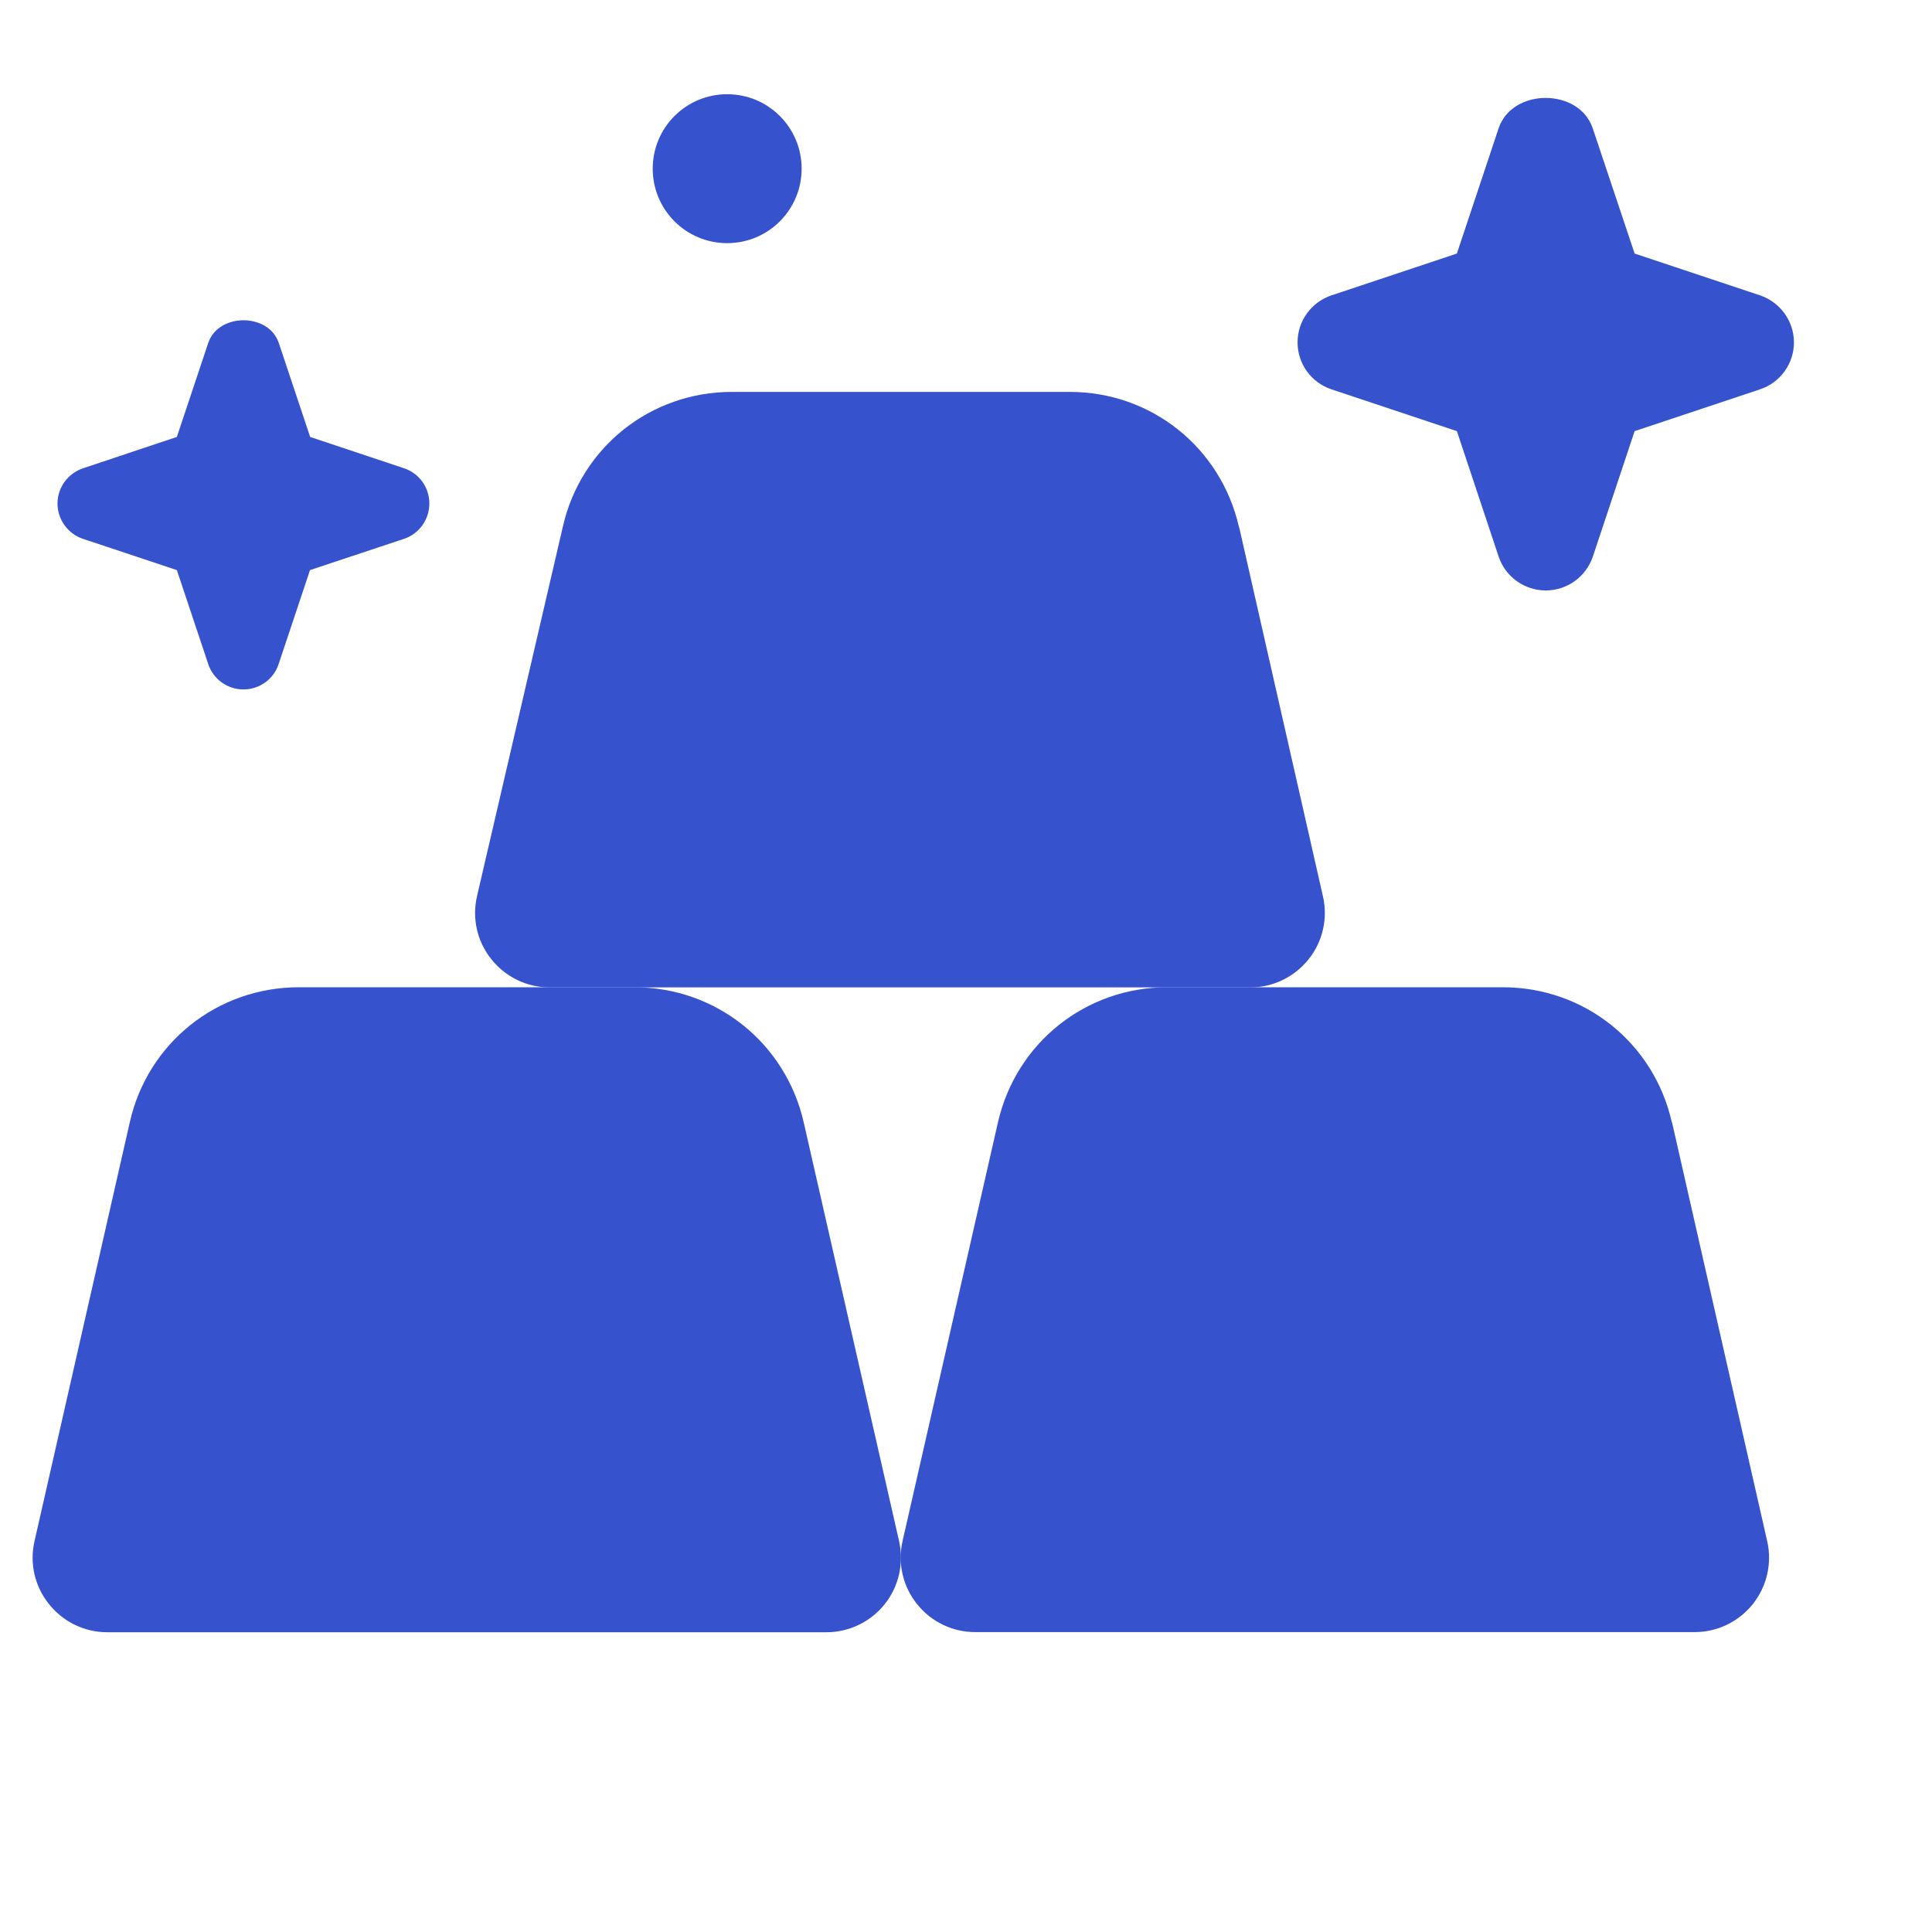
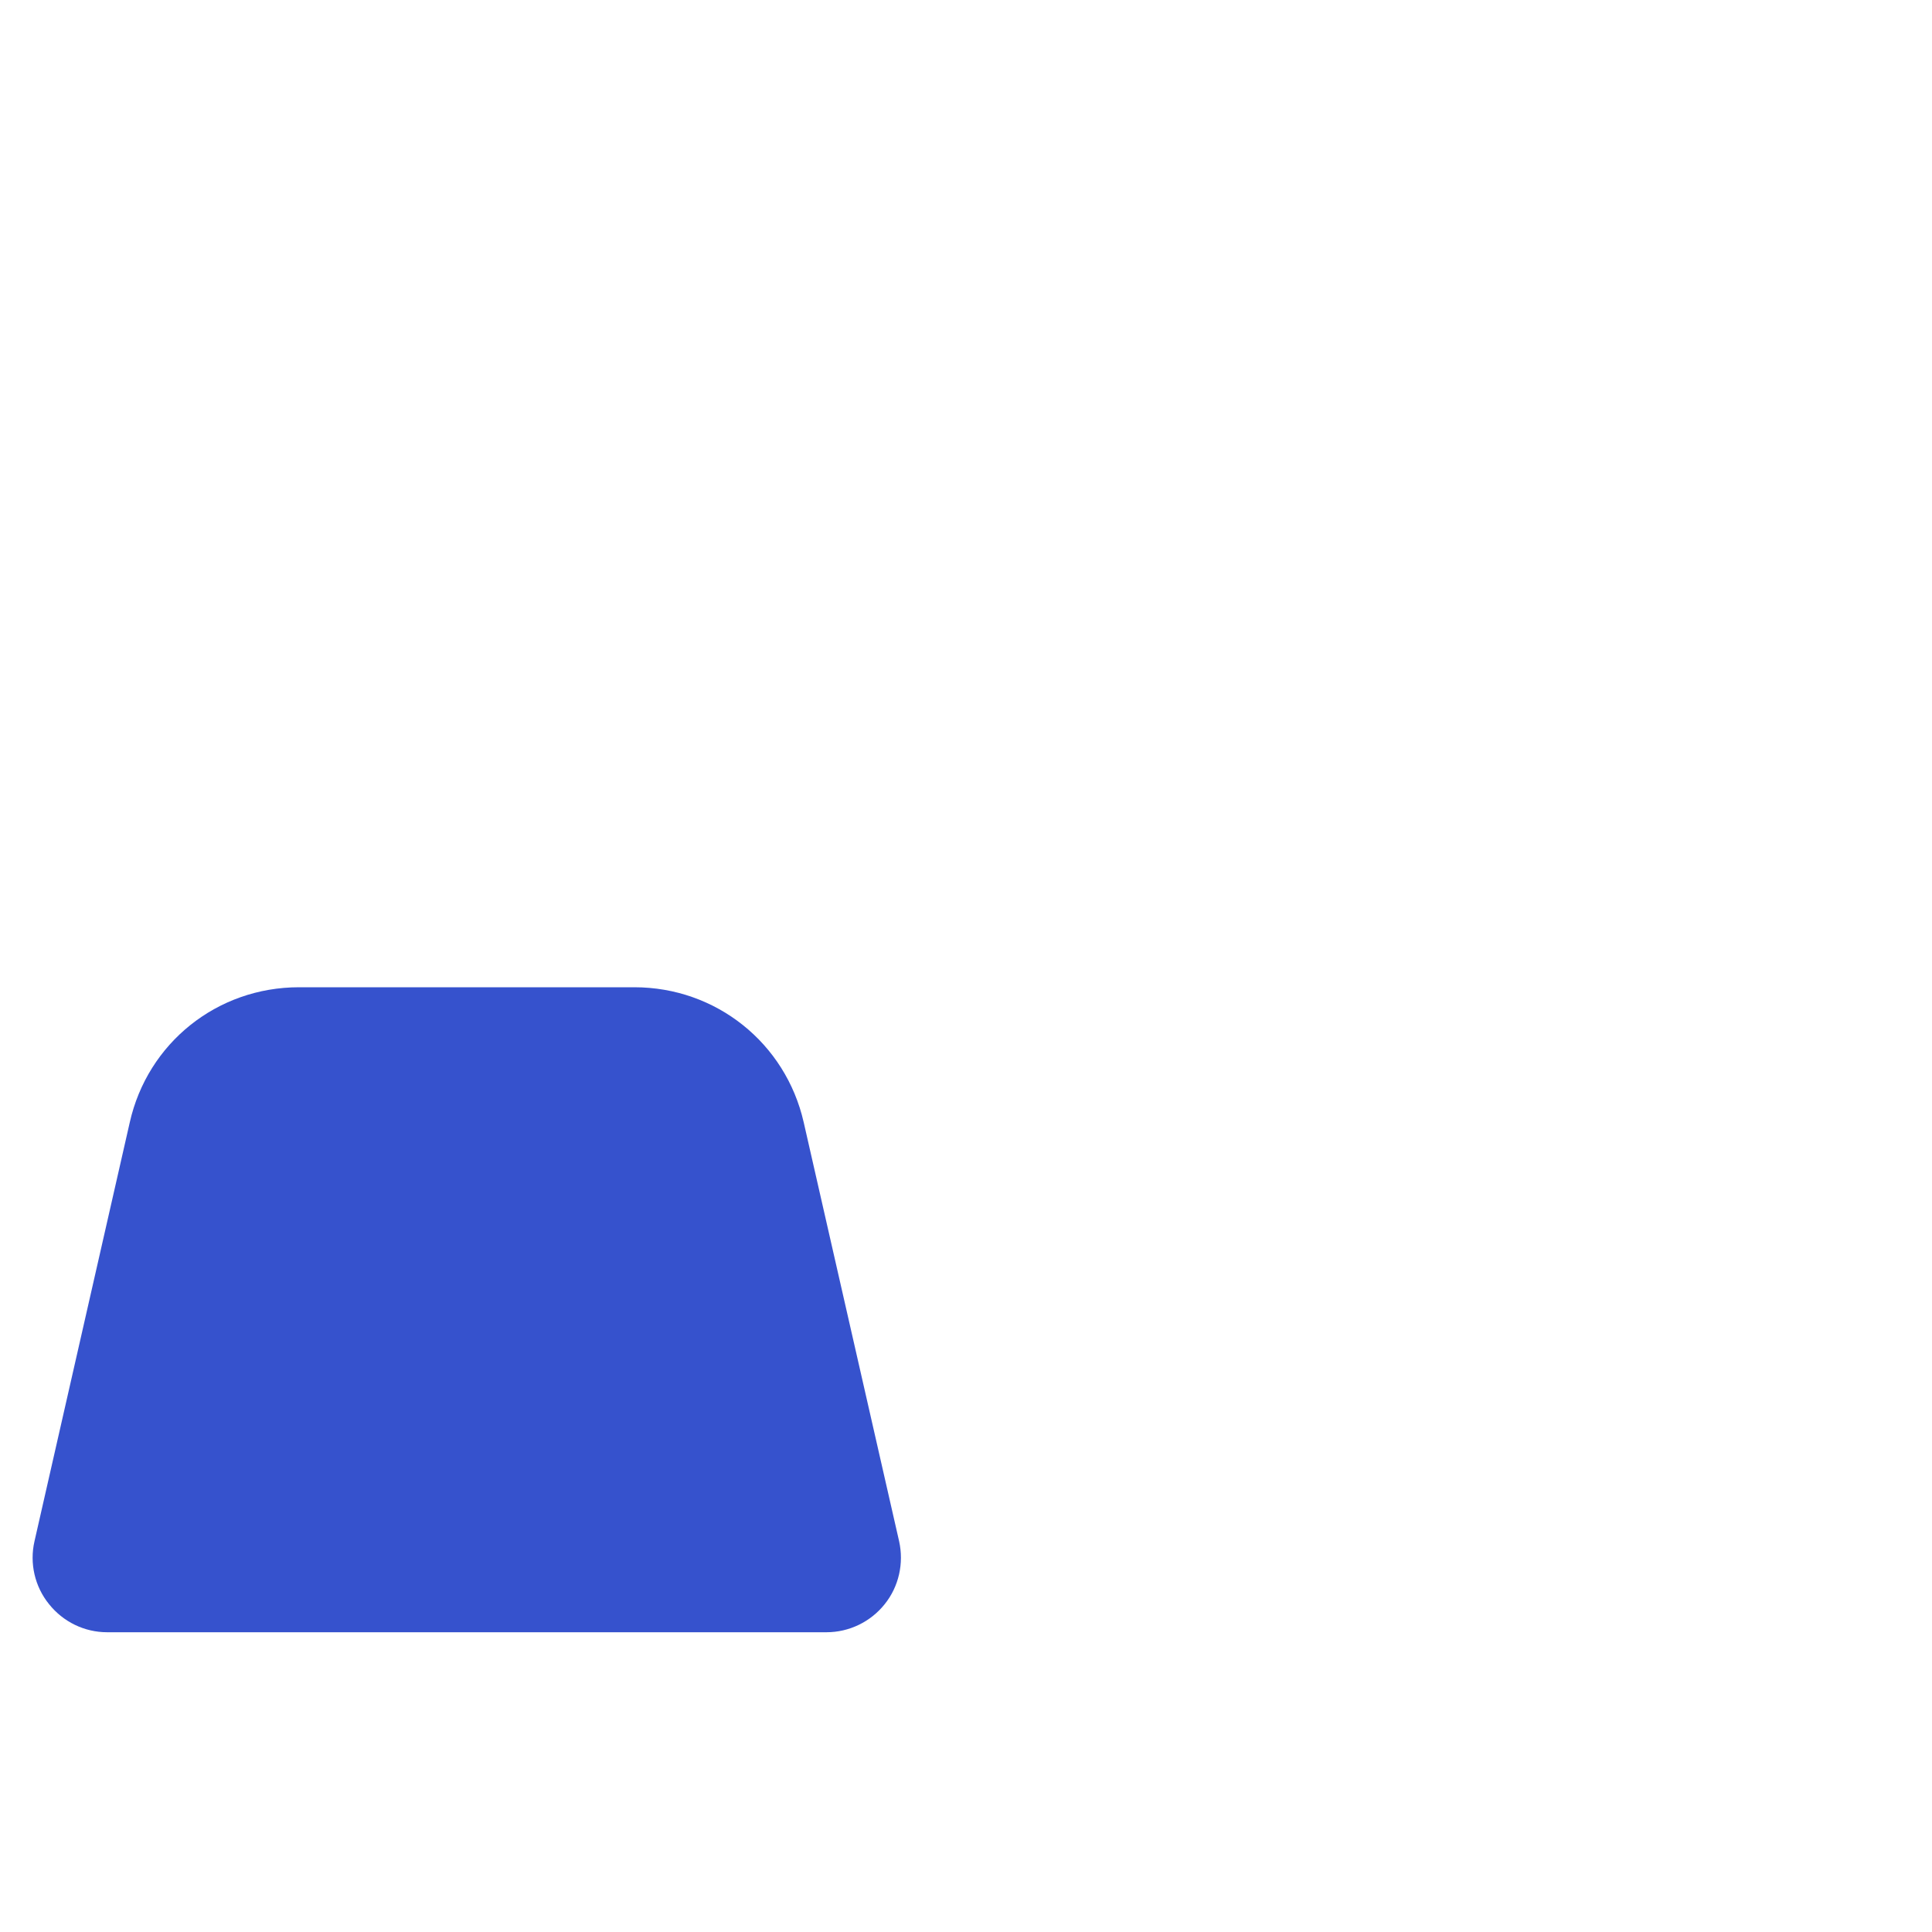
<svg xmlns="http://www.w3.org/2000/svg" width="13" height="13" viewBox="0 0 13 13" fill="none">
  <g clip-path="url(#clip0_3866_6212)">
-     <path d="M2.719 3.151L2.087 2.94L1.876 2.308C1.808 2.104 1.469 2.104 1.401 2.308L1.19 2.94L0.559 3.151C0.457 3.185 0.387 3.28 0.387 3.388C0.387 3.496 0.457 3.592 0.559 3.626L1.19 3.836L1.401 4.468C1.435 4.571 1.531 4.639 1.638 4.639C1.746 4.639 1.842 4.57 1.875 4.468L2.086 3.836L2.718 3.626C2.82 3.592 2.889 3.496 2.889 3.388C2.889 3.28 2.821 3.185 2.719 3.151Z" fill="#3652CD" />
-     <path d="M11.842 1.987L10.999 1.706L10.717 0.863C10.626 0.591 10.175 0.591 10.084 0.863L9.803 1.706L8.96 1.987C8.823 2.033 8.731 2.16 8.731 2.304C8.731 2.447 8.823 2.575 8.96 2.62L9.803 2.901L10.084 3.745C10.129 3.881 10.258 3.973 10.401 3.973C10.545 3.973 10.672 3.881 10.718 3.745L10.999 2.901L11.842 2.62C11.979 2.575 12.071 2.447 12.071 2.304C12.071 2.16 11.978 2.033 11.842 1.987Z" fill="#3652CD" />
-     <path d="M4.893 1.636C5.17 1.636 5.394 1.412 5.394 1.135C5.394 0.858 5.17 0.634 4.893 0.634C4.616 0.634 4.392 0.858 4.392 1.135C4.392 1.412 4.616 1.636 4.893 1.636Z" fill="#3652CD" />
    <path d="M5.408 7.552C5.286 7.017 4.817 6.643 4.268 6.643H2.012C1.461 6.643 0.993 7.018 0.873 7.553L0.232 10.371C0.198 10.519 0.234 10.676 0.33 10.794C0.425 10.913 0.568 10.983 0.721 10.983H5.561C5.714 10.983 5.858 10.913 5.953 10.794C6.048 10.676 6.083 10.519 6.05 10.371L5.408 7.552L5.408 7.552Z" fill="#3652CD" />
-     <path d="M11.25 7.554C11.13 7.018 10.662 6.643 10.111 6.643H7.855C7.306 6.643 6.837 7.017 6.715 7.552L6.073 10.37C6.039 10.519 6.075 10.675 6.171 10.794C6.266 10.913 6.409 10.982 6.562 10.982H11.403C11.556 10.982 11.698 10.913 11.794 10.794C11.889 10.675 11.925 10.519 11.891 10.37L11.251 7.553L11.25 7.554Z" fill="#3652CD" />
-     <path d="M8.337 3.547C8.215 3.011 7.747 2.637 7.198 2.637H4.925C4.376 2.637 3.908 3.011 3.787 3.545L3.21 6.029C3.175 6.178 3.21 6.335 3.306 6.454C3.401 6.574 3.545 6.644 3.698 6.644H8.414C8.567 6.644 8.709 6.574 8.805 6.455C8.9 6.337 8.936 6.18 8.902 6.032L8.338 3.547L8.337 3.547Z" fill="#3652CD" />
  </g>
  <defs>
    <clipPath id="clip0_3866_6212">
      <rect width="12.018" height="12.018" fill="white" transform="translate(0.053 0.634)" />
    </clipPath>
  </defs>
</svg>